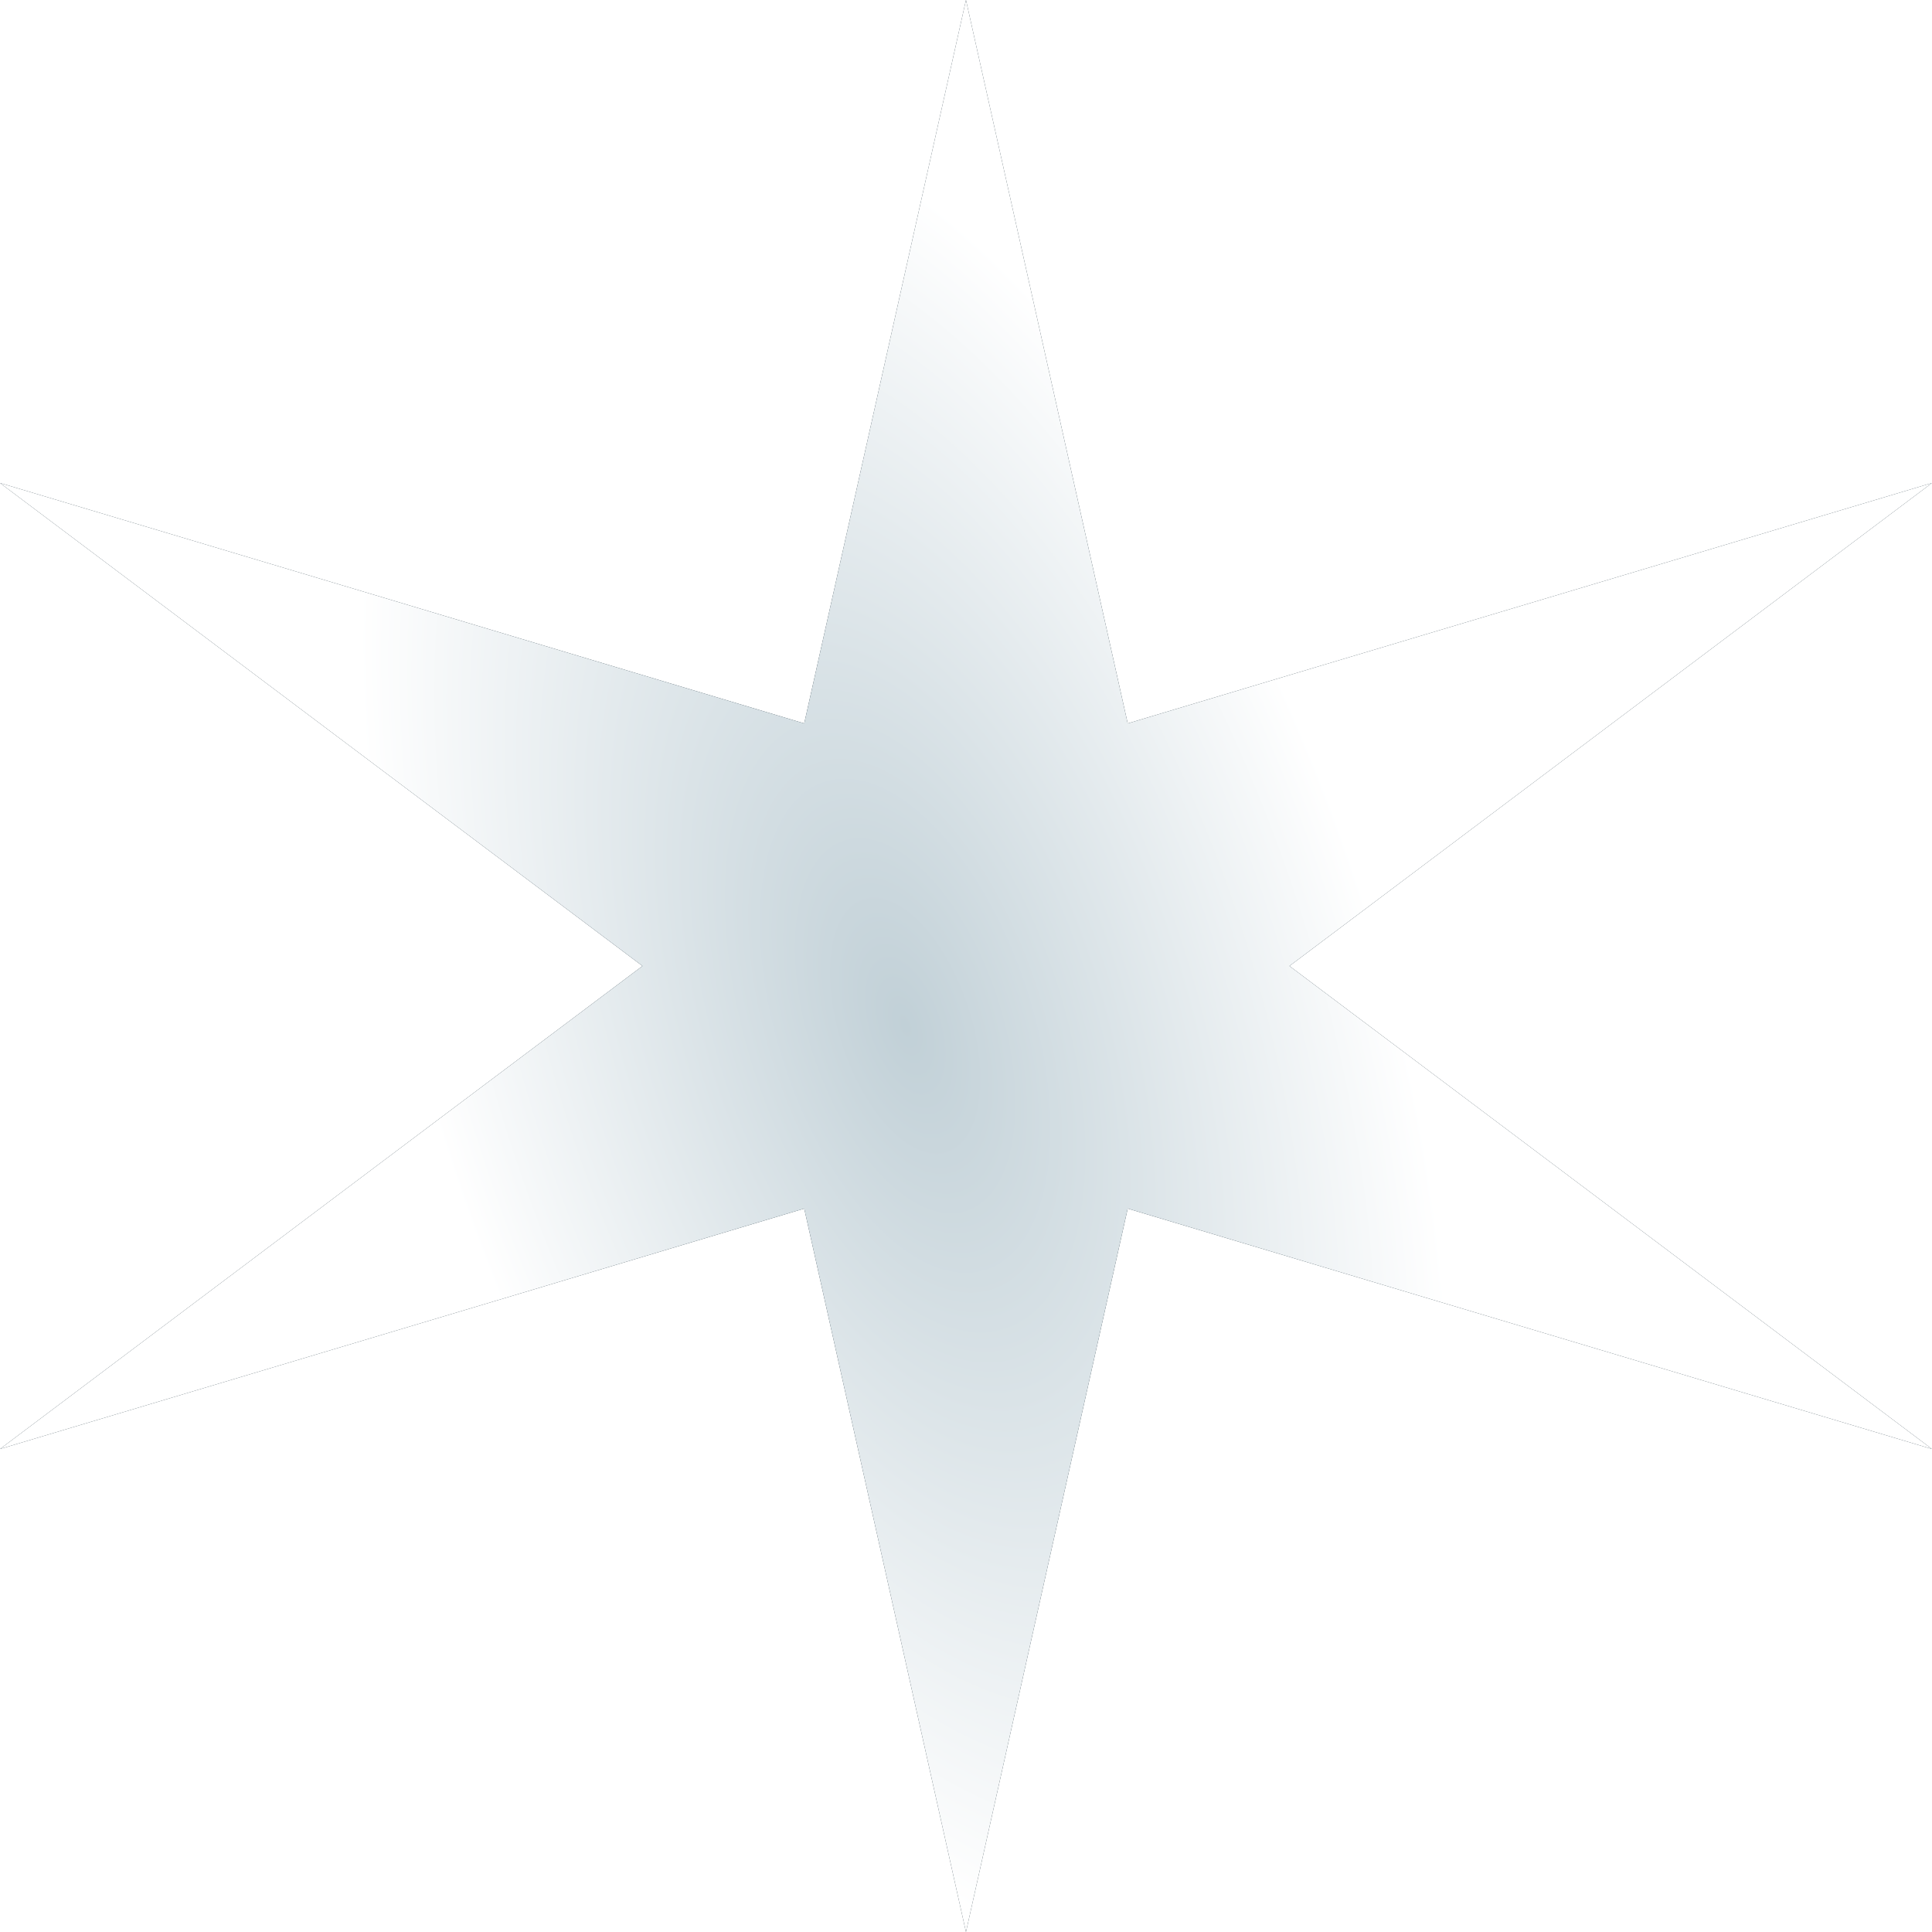
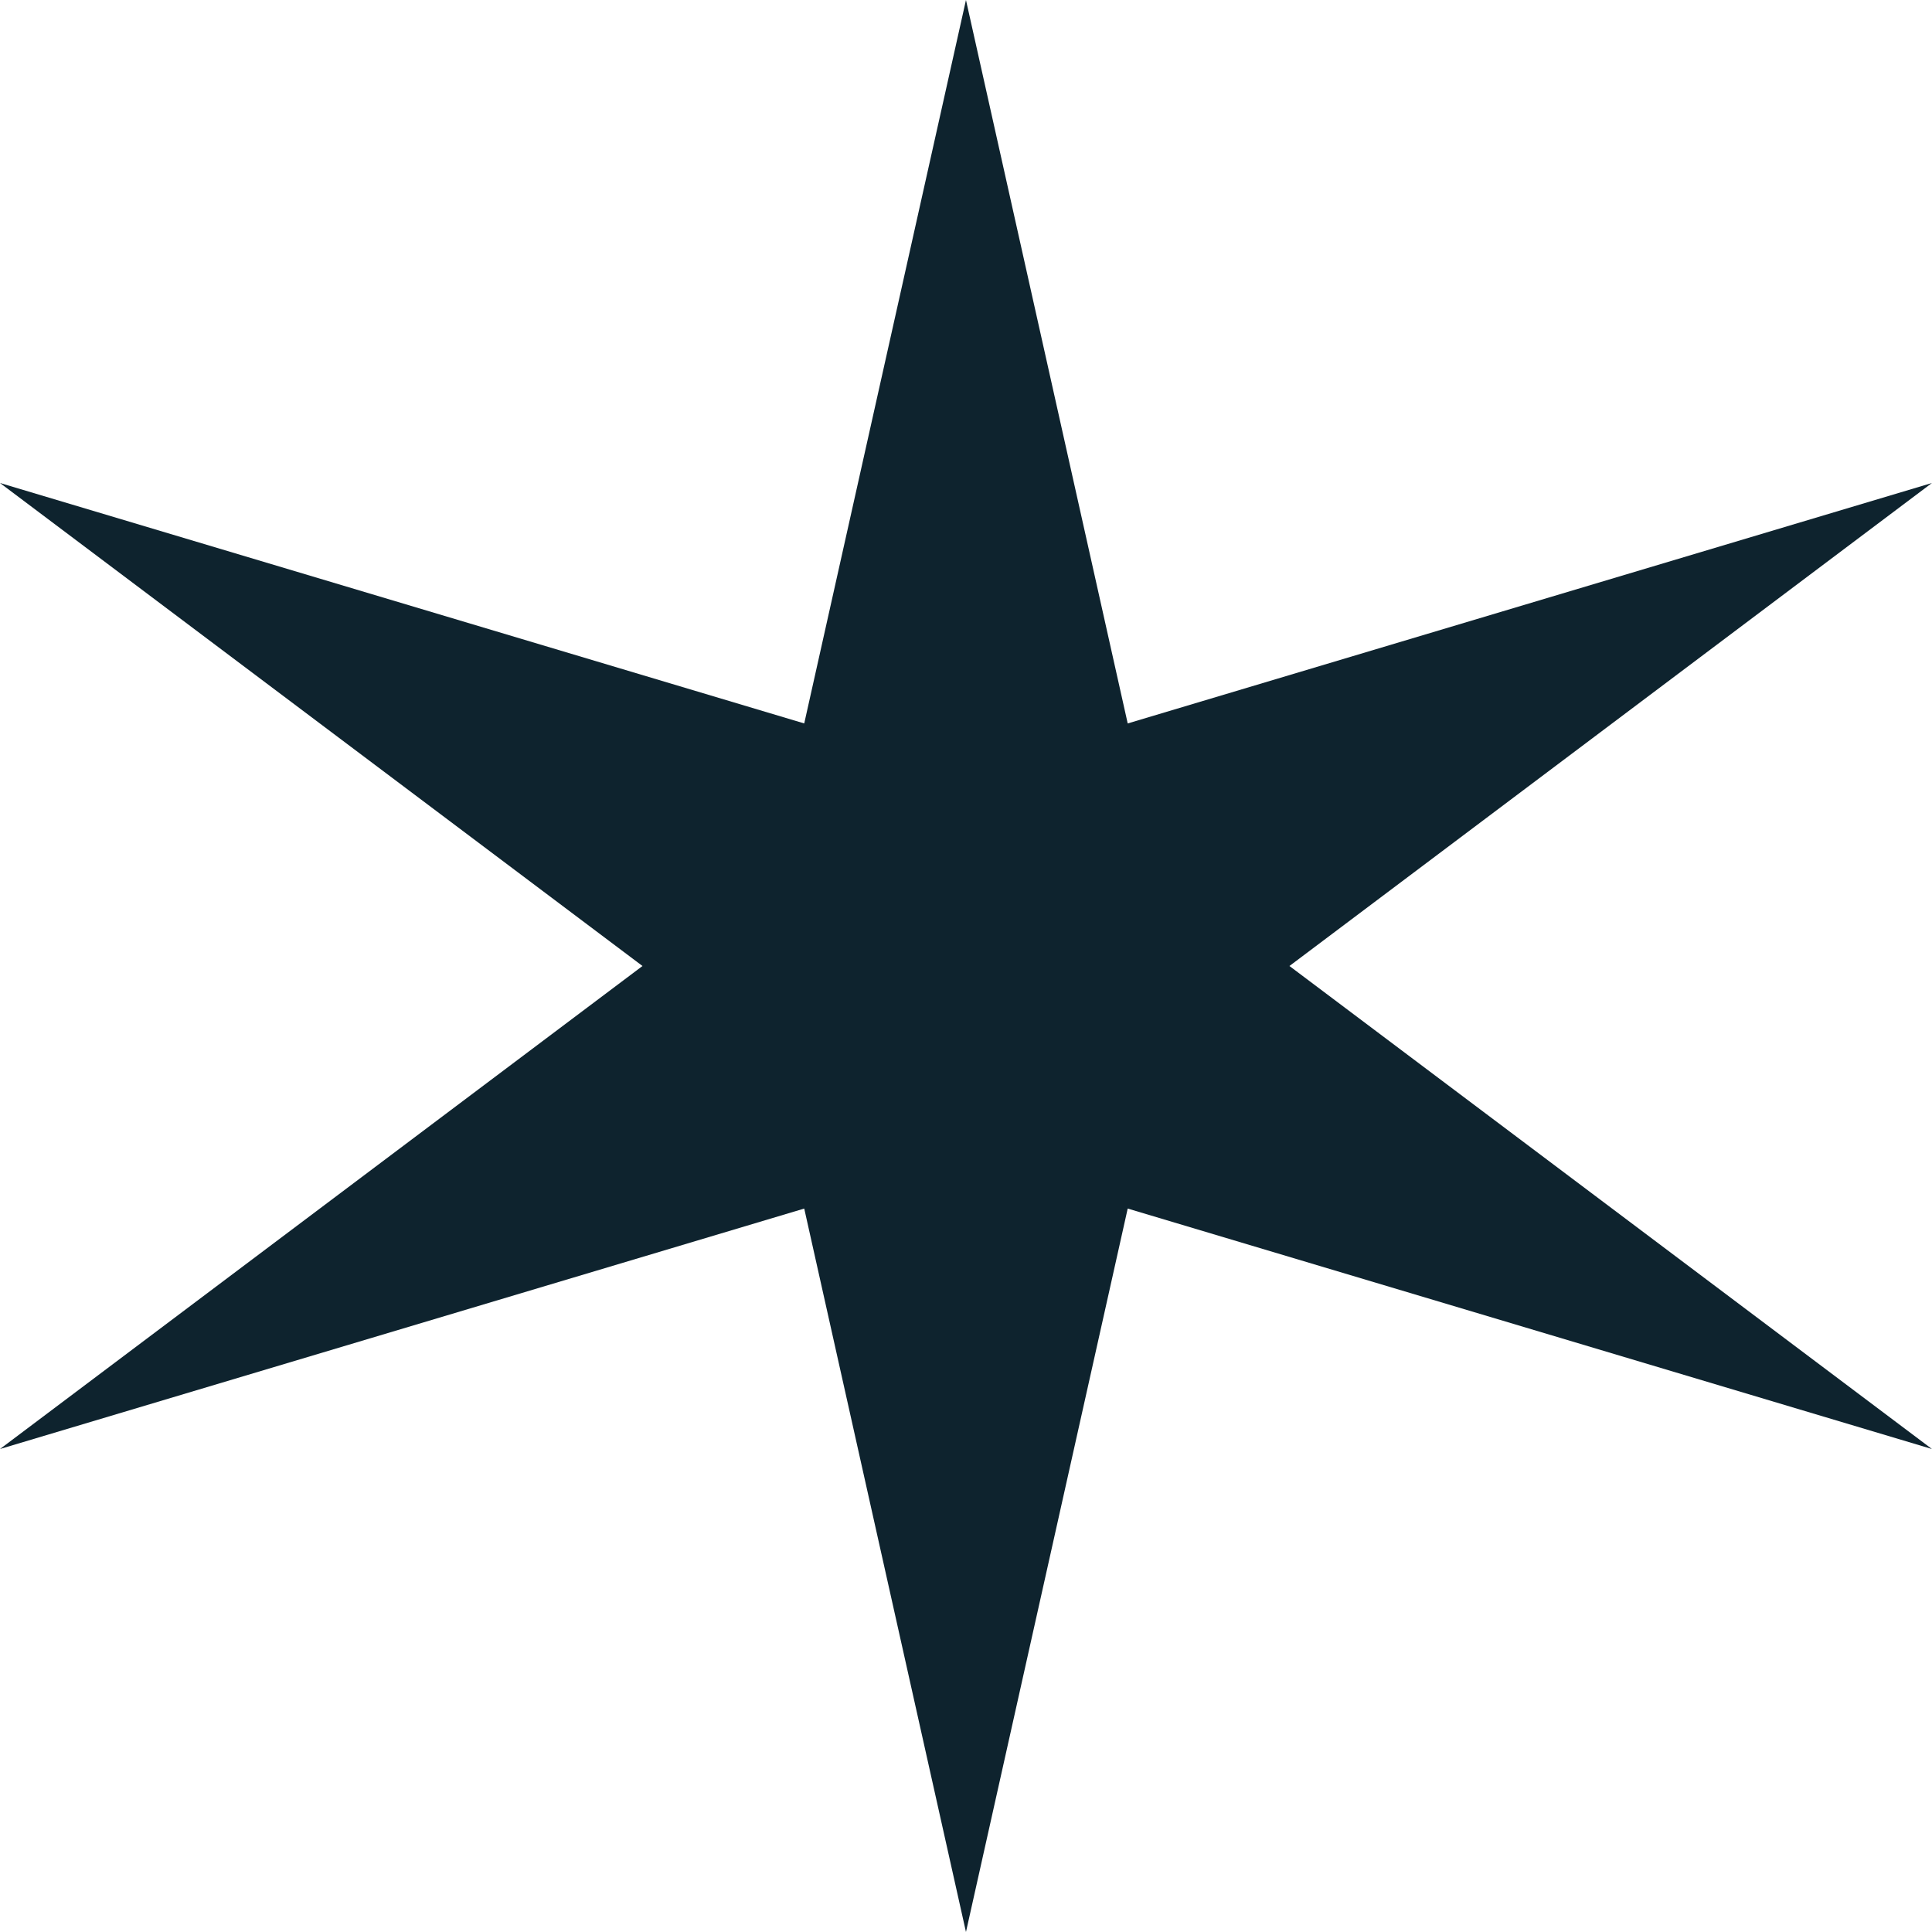
<svg xmlns="http://www.w3.org/2000/svg" xmlns:ns1="http://sodipodi.sourceforge.net/DTD/sodipodi-0.dtd" xmlns:ns2="http://www.inkscape.org/namespaces/inkscape" id="svg4587" ns1:docname="New document 10" viewBox="0 0 64 64" version="1.1" ns2:version="0.48.0 r9654">
  <title id="title5160">Snow flake icon 3</title>
  <defs id="defs4589">
    <radialGradient id="radialGradient5150" gradientUnits="userSpaceOnUse" cy="14.541" cx="29.459" gradientTransform="matrix(-.469 .18 -.316 -1.095 47.866 25.239)" r="8.66" ns2:collect="always">
      <stop id="stop5146" style="stop-color:#c1d0d7" offset="0" />
      <stop id="stop5148" style="stop-color:#ffffff" offset="1" />
    </radialGradient>
    <filter id="filter5154" ns2:collect="always">
      <feGaussianBlur id="feGaussianBlur5156" stdDeviation="0.267" ns2:collect="always" />
    </filter>
  </defs>
  <ns1:namedview id="base" bordercolor="#666666" ns2:pageshadow="2" ns2:window-y="-4" pagecolor="#ffffff" ns2:window-height="712" ns2:grid-bbox="true" ns2:window-maximized="1" ns2:zoom="5.5" ns2:window-x="-4" showgrid="true" borderopacity="1.0" ns2:current-layer="layer1" ns2:cx="32" ns2:cy="32" ns2:window-width="1280" ns2:pageopacity="0.0" ns2:document-units="px">
    <ns2:grid id="grid4614" type="xygrid" />
  </ns1:namedview>
  <g id="layer1" ns2:label="Layer 1" ns2:groupmode="layer">
    <path id="path5152" style="filter:url(#filter5154);stroke-width:0;fill:#0e232e" ns1:type="star" d="m30 24-1.45-7.489-7.21 2.489 5.76-5-5.76-5 7.21 2.489 1.45-7.489 1.45 7.489 7.21-2.489-5.76 5 5.76 5-7.21-2.489z" ns1:r1="10" ns2:flatsided="false" transform="matrix(3.695 0 0 3.2 -78.851 -12.8)" ns1:arg2="2.0943951" ns1:arg1="1.5707963" ns2:randomized="0" ns1:cy="14" ns1:cx="30" ns2:rounded="0" ns1:r2="2.9000001" ns1:sides="6" />
-     <path id="path4617" style="stroke-width:0;fill:url(#radialGradient5150)" ns1:type="star" ns1:sides="6" ns1:r1="10" ns1:r2="2.9000001" ns1:arg1="1.5707963" ns1:arg2="2.0943951" transform="matrix(3.695 0 0 3.2 -78.851 -12.8)" ns2:randomized="0" ns1:cy="14" ns1:cx="30" ns2:rounded="0" ns2:flatsided="false" d="m30 24-1.45-7.489-7.21 2.489 5.76-5-5.76-5 7.21 2.489 1.45-7.489 1.45 7.489 7.21-2.489-5.76 5 5.76 5-7.21-2.489z" />
  </g>
</svg>